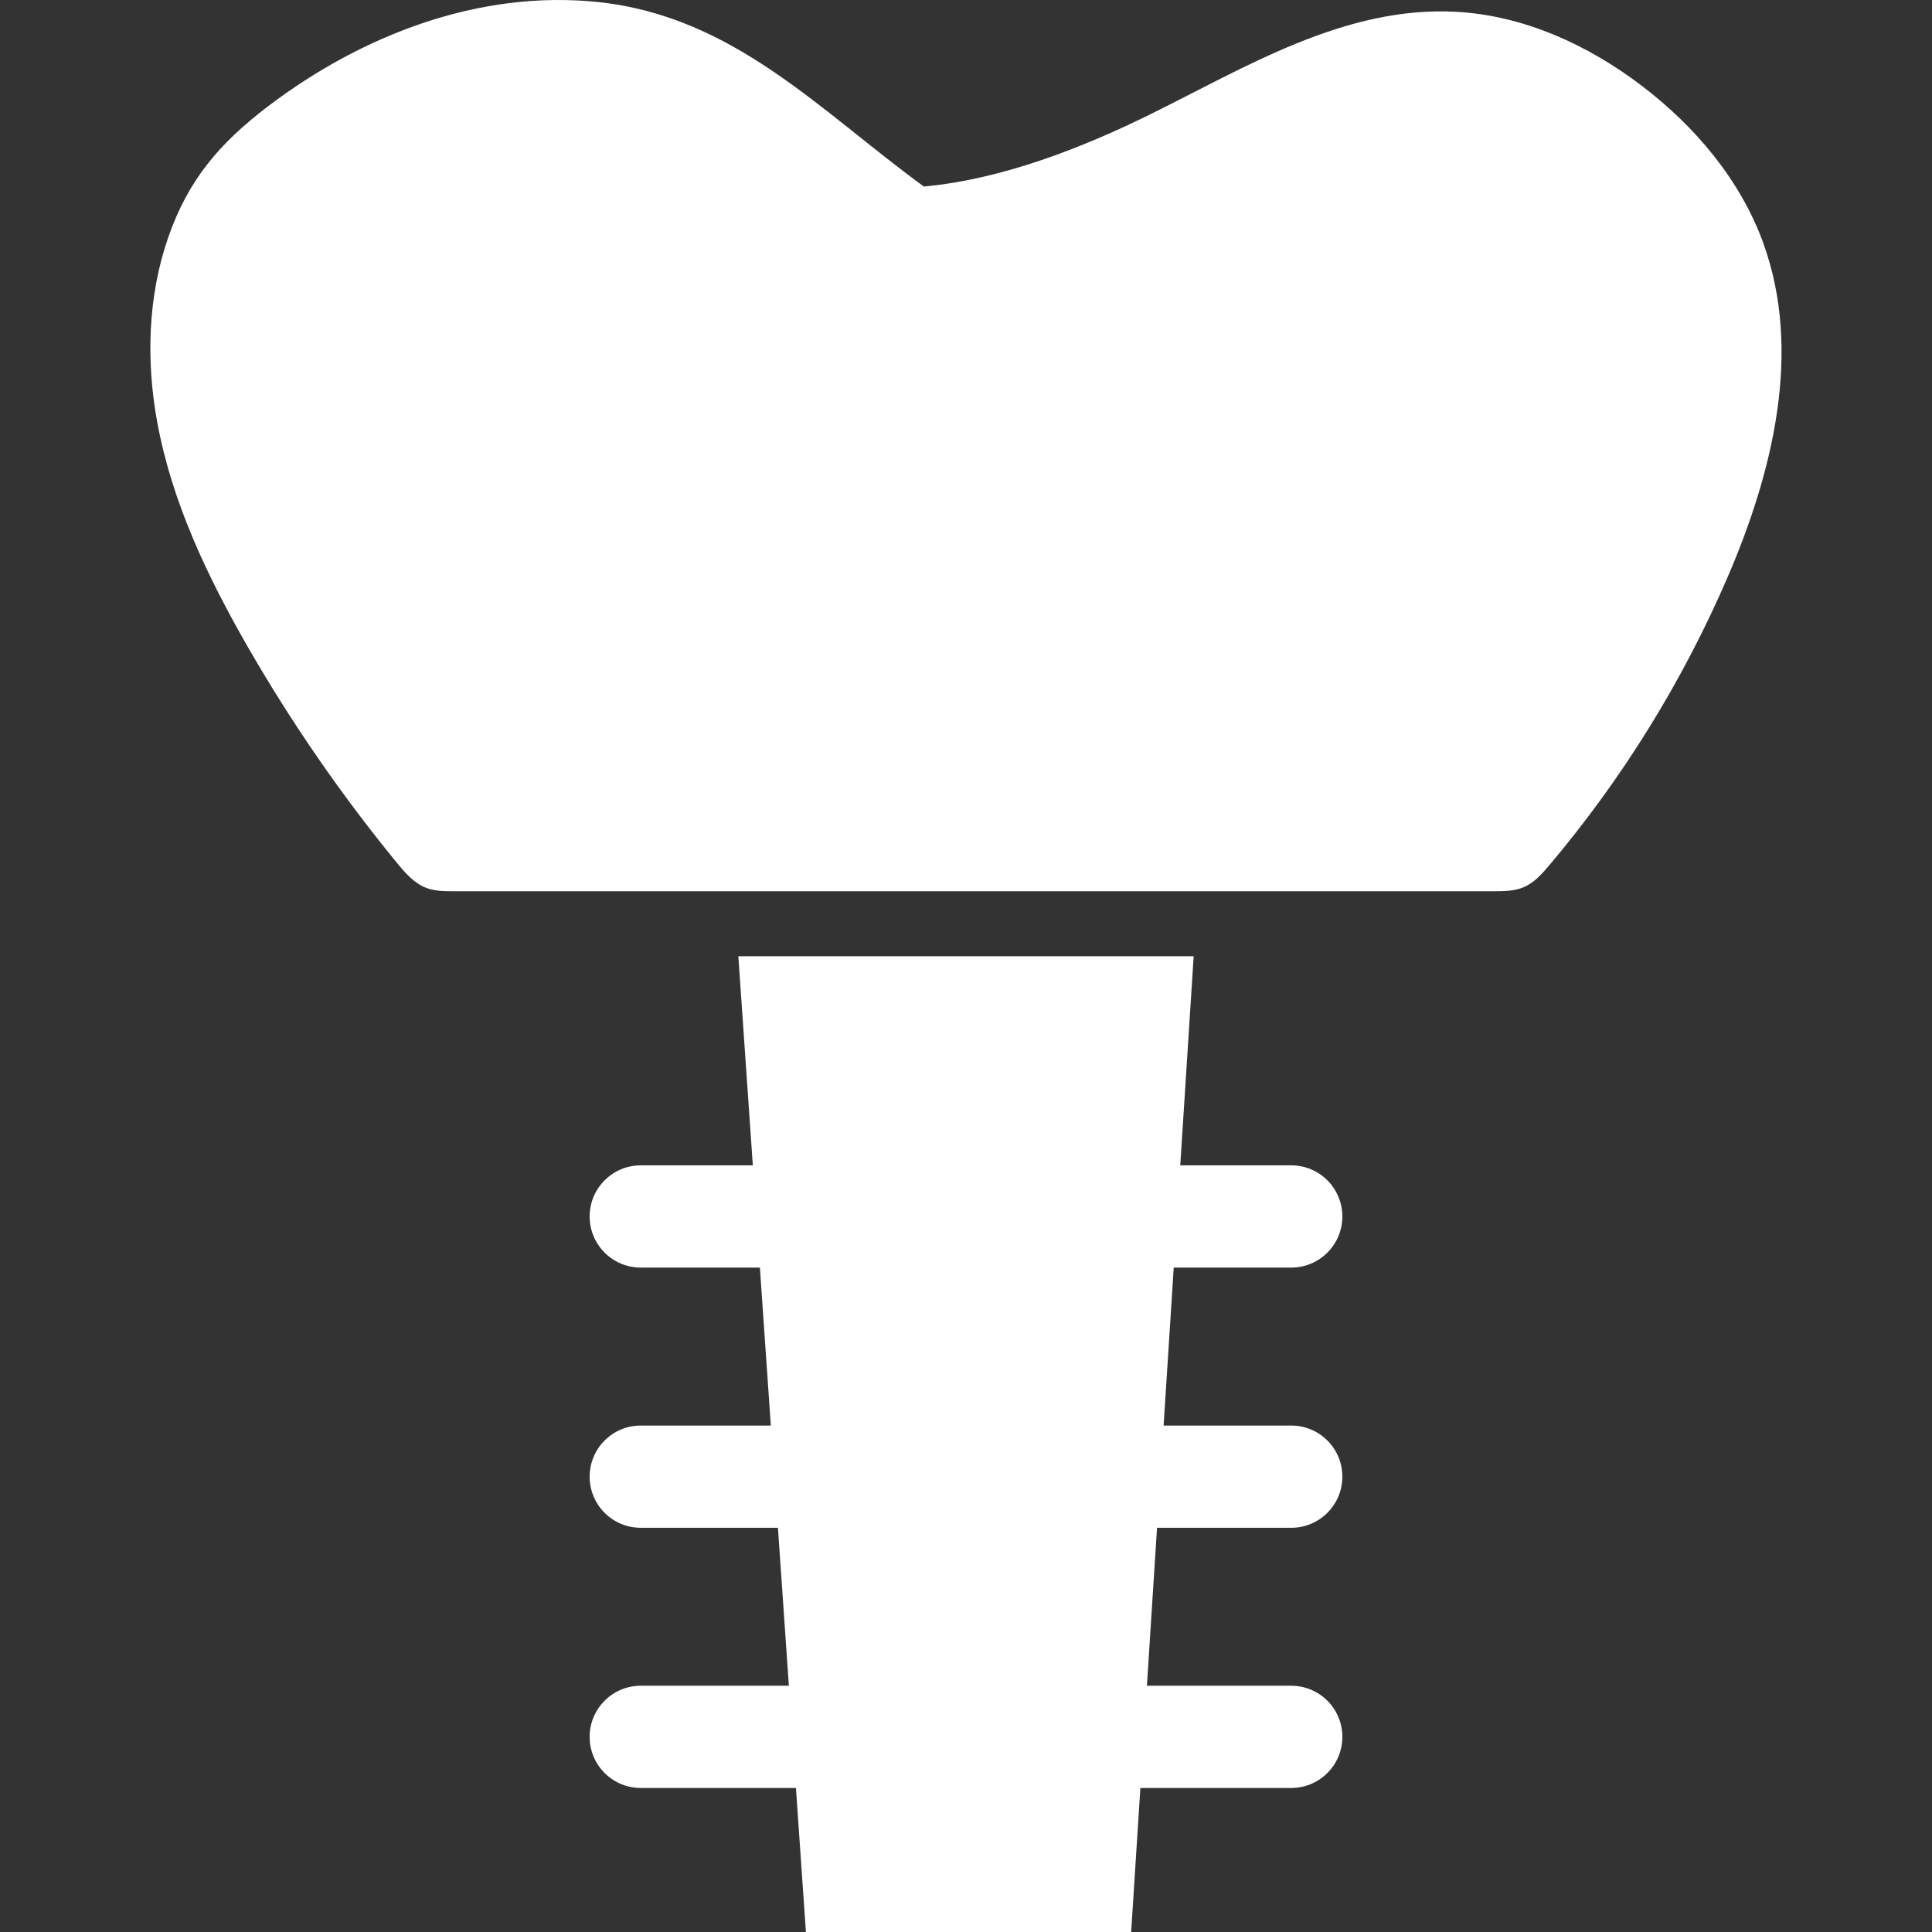
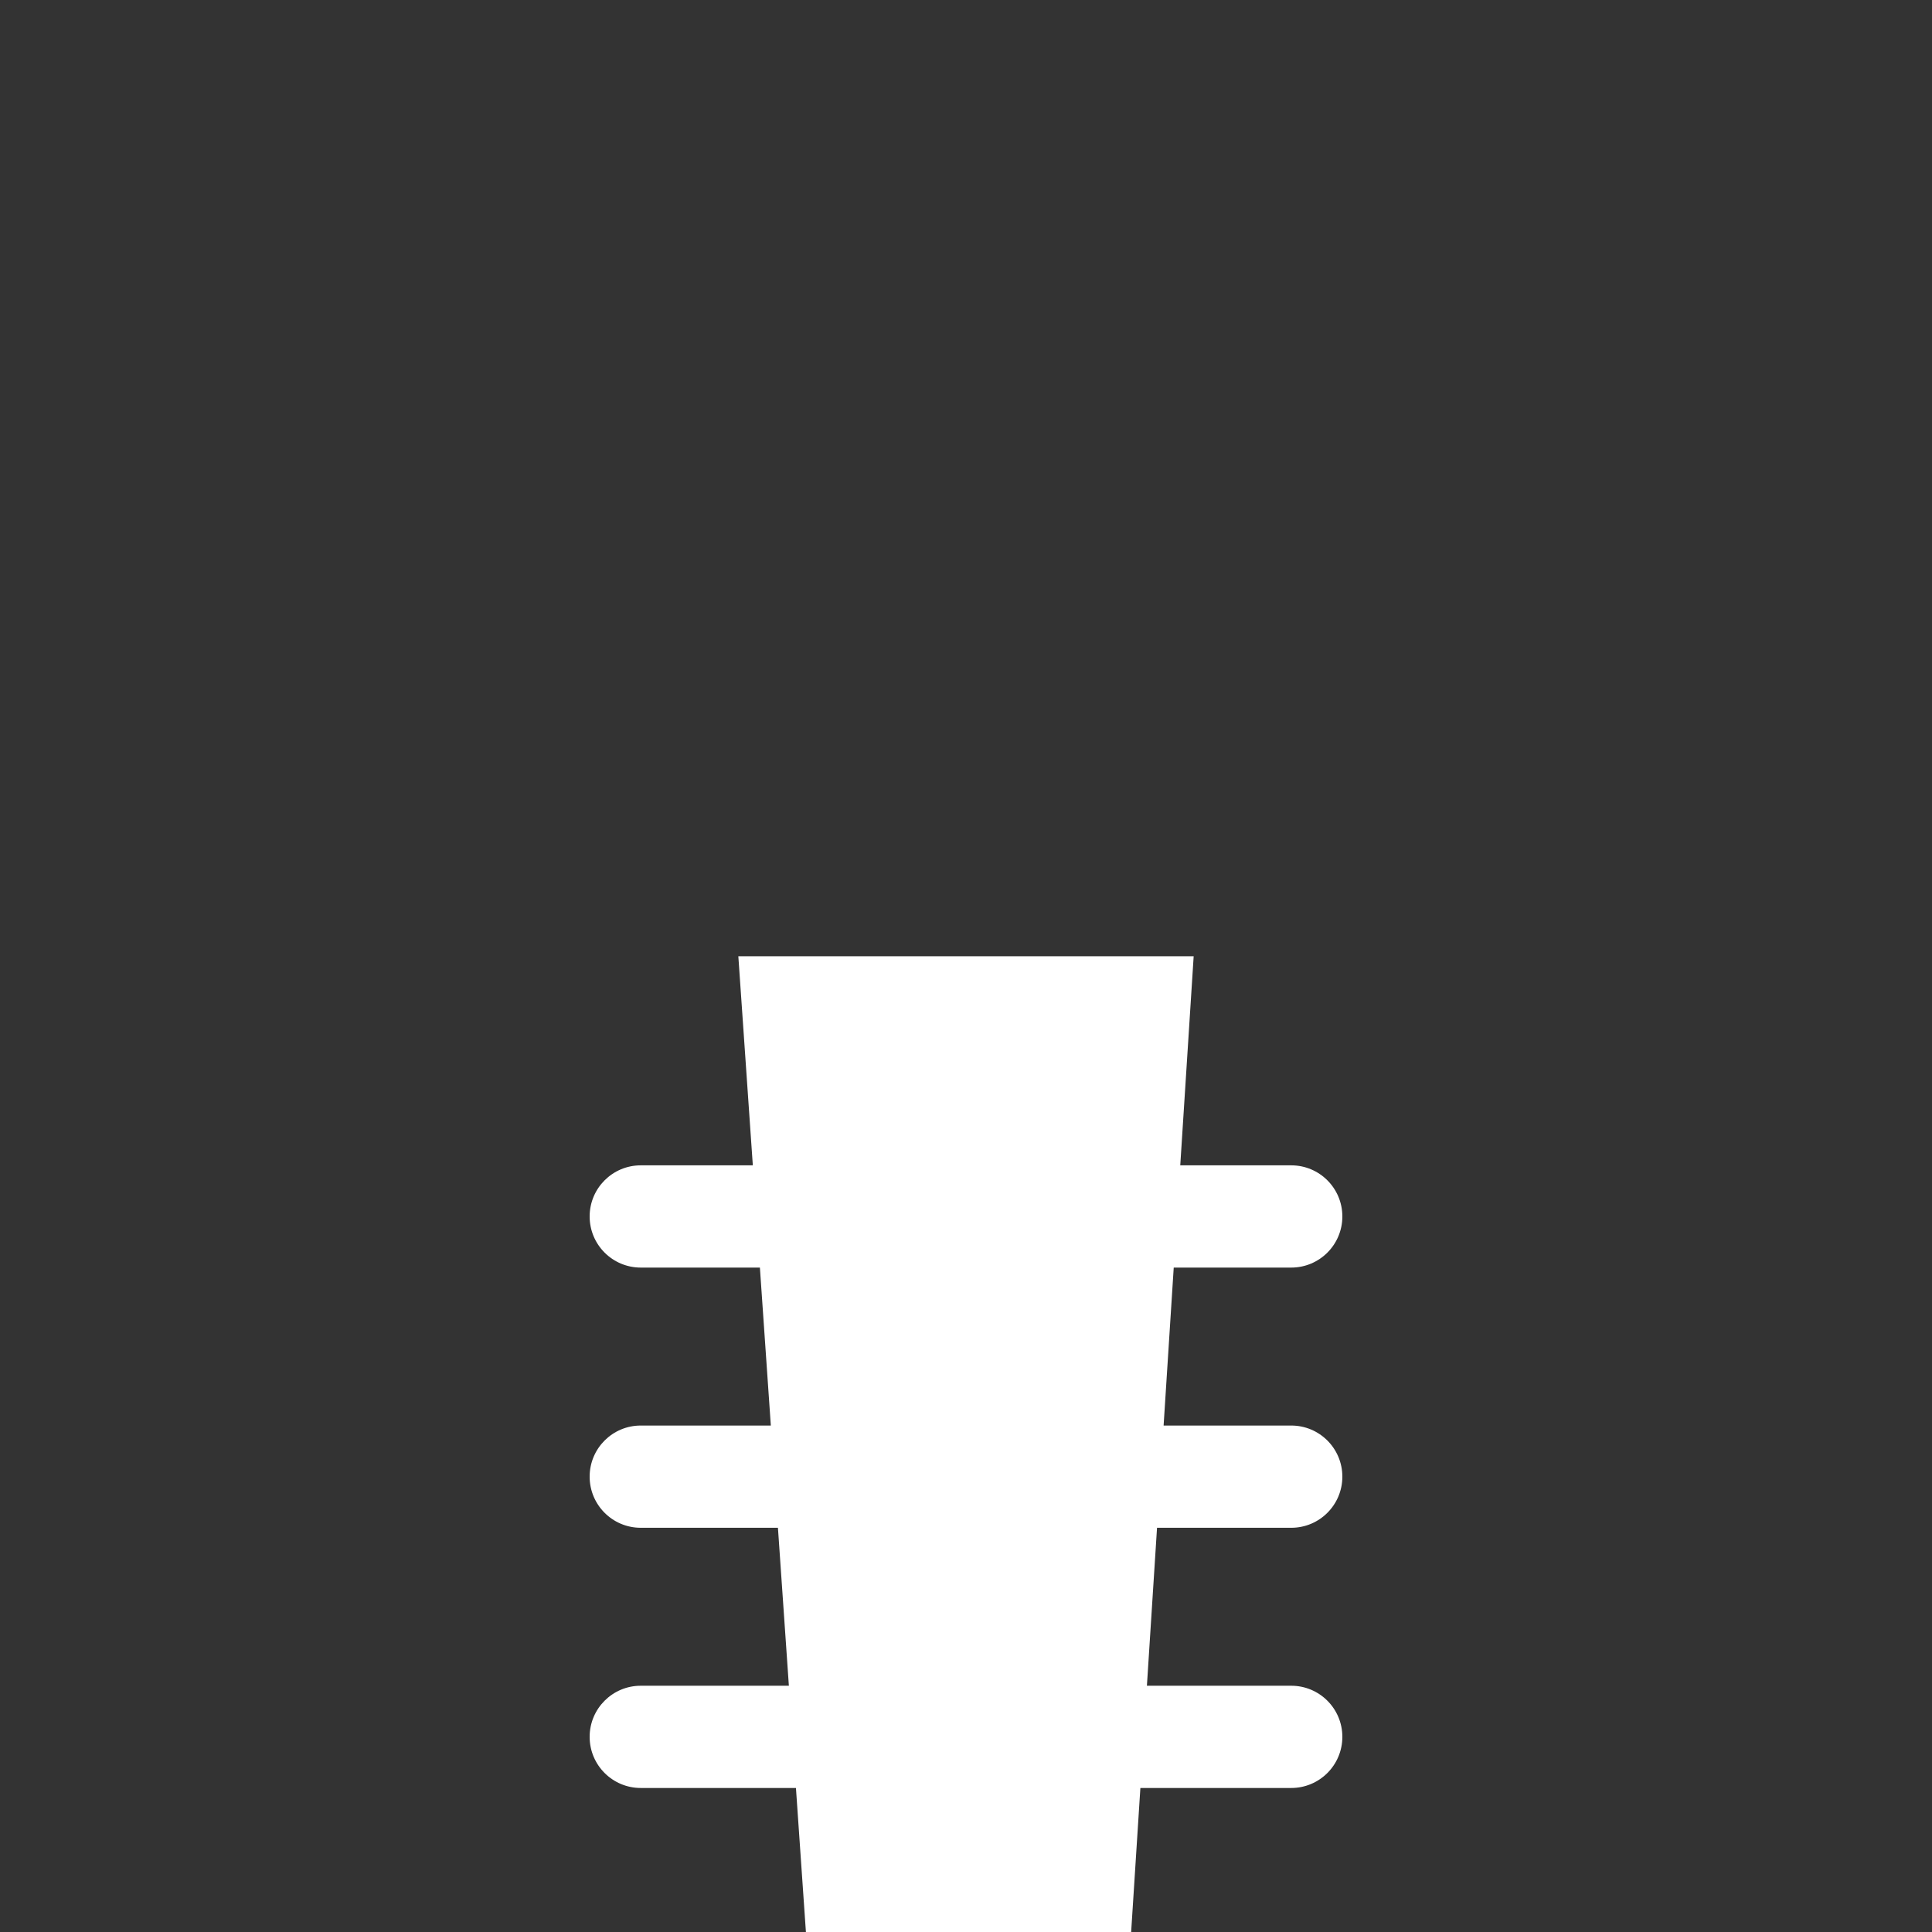
<svg xmlns="http://www.w3.org/2000/svg" id="Implantologie" width="500" height="500" viewBox="0 0 500 500">
  <rect x="0" y="0" width="500" height="500" fill="#333333" stroke="none" />
  <defs>
    <style>
      .cls-1 {
        fill: #fff;
      }
    </style>
  </defs>
-   <path class="cls-1" d="M456.38,63c-5.93-16.36-17.61-30.23-31.46-40.78-13.95-10.62-30.62-18.24-48.13-19.17-28.86-1.55-54.55,14.45-79.46,26.71-16.78,8.25-37.8,16.66-58.24,18.51C212.33,28.78,189.89,4.19,154.69.52c-30.72-3.2-61.13,8.6-85.32,26.99-12.5,9.51-20.64,18.97-25.84,33.94-5.3,15.28-5.74,32.03-2.83,47.85,3.79,20.63,12.96,39.9,23.41,58.08,11.31,19.66,24.23,38.38,38.61,55.92,2.13,2.6,4.44,5.28,7.58,6.48,2.25.86,4.73.87,7.14.87,89.73,0,179.45,0,269.18,0,2.6,0,5.29-.02,7.68-1.03,2.73-1.15,4.77-3.46,6.68-5.72,18.95-22.44,34.57-47.69,46.18-74.66,11.71-27.21,19.29-58.39,9.2-86.25Z" />
  <path class="cls-1" d="M334.17,328.05c7.31,0,13.23-5.92,13.23-13.23s-5.92-13.23-13.23-13.23h-28.72l3.47-54.11h-117.84l3.75,54.11h-29c-7.31,0-13.23,5.92-13.23,13.23s5.92,13.23,13.23,13.23h30.83l2.83,40.88h-33.66c-7.31,0-13.23,5.92-13.23,13.23s5.92,13.23,13.23,13.23h35.5l2.83,40.88h-38.33c-7.31,0-13.23,5.92-13.23,13.23s5.92,13.23,13.23,13.23h40.16l2.58,37.27h84.17l2.39-37.27h39.04c7.31,0,13.23-5.92,13.23-13.23s-5.92-13.23-13.23-13.23h-37.35l2.62-40.88h34.73c7.31,0,13.23-5.92,13.23-13.23s-5.92-13.23-13.23-13.23h-33.03l2.62-40.88h30.41Z" />
</svg>